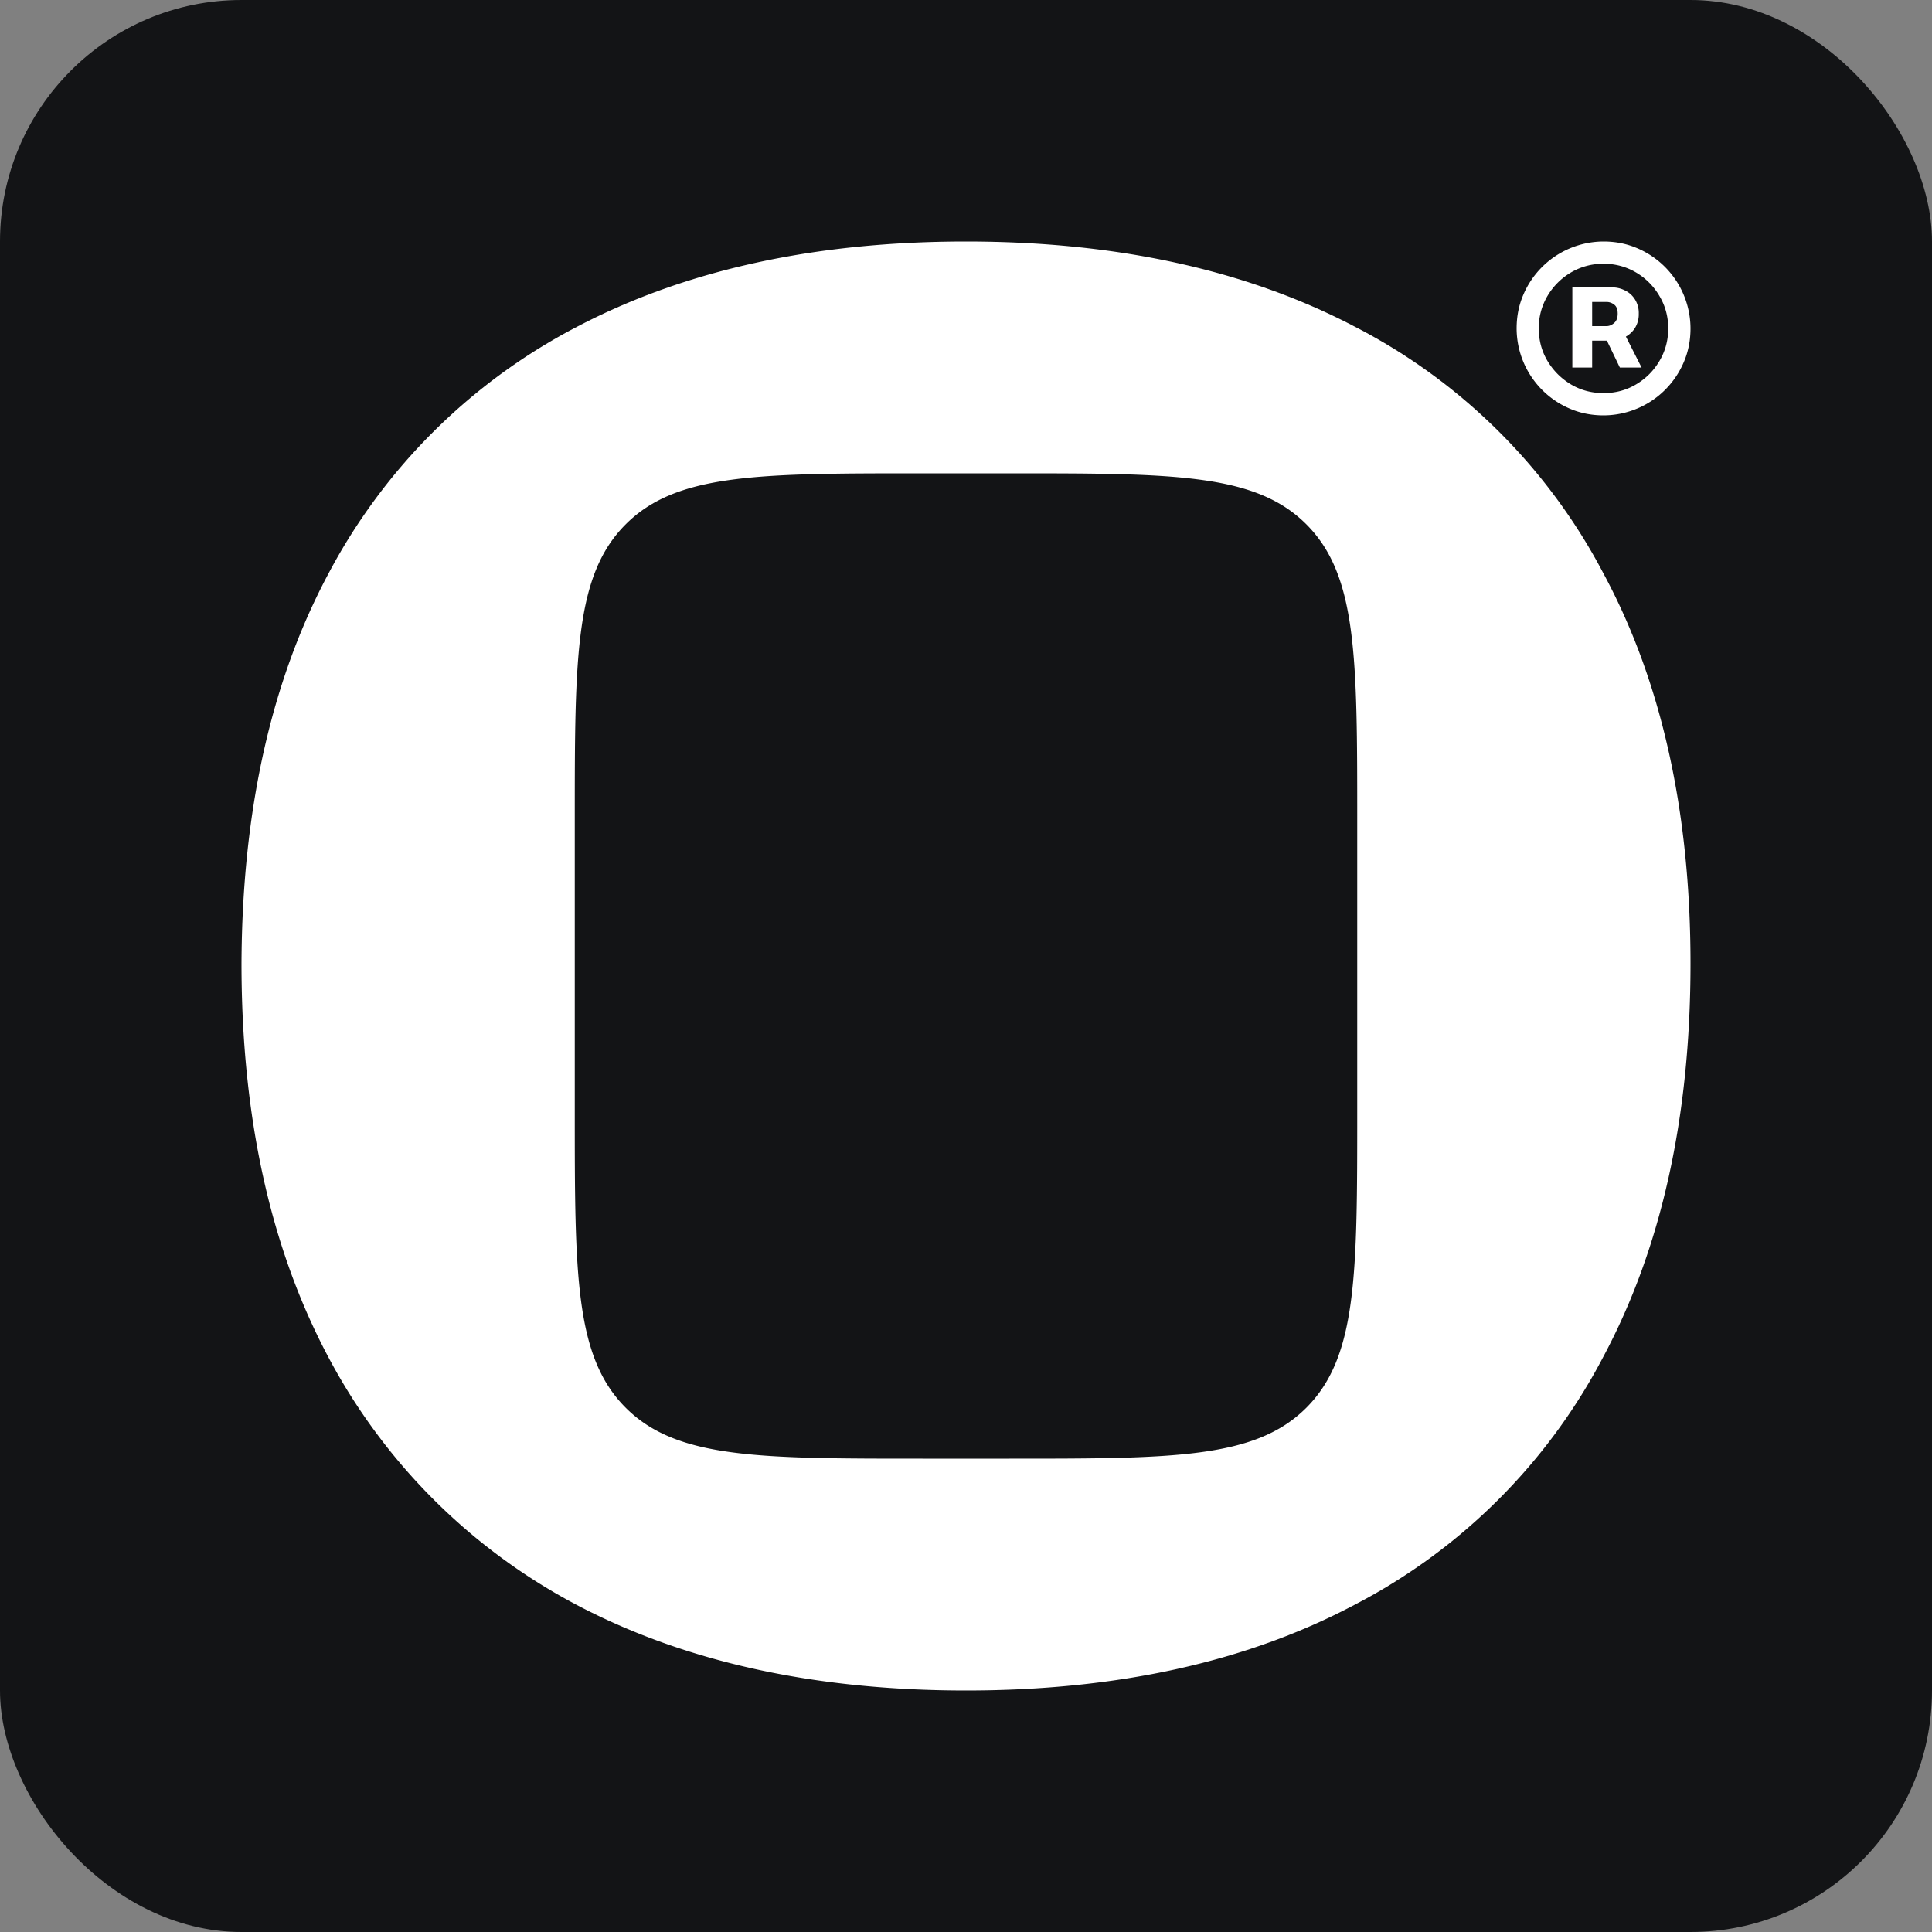
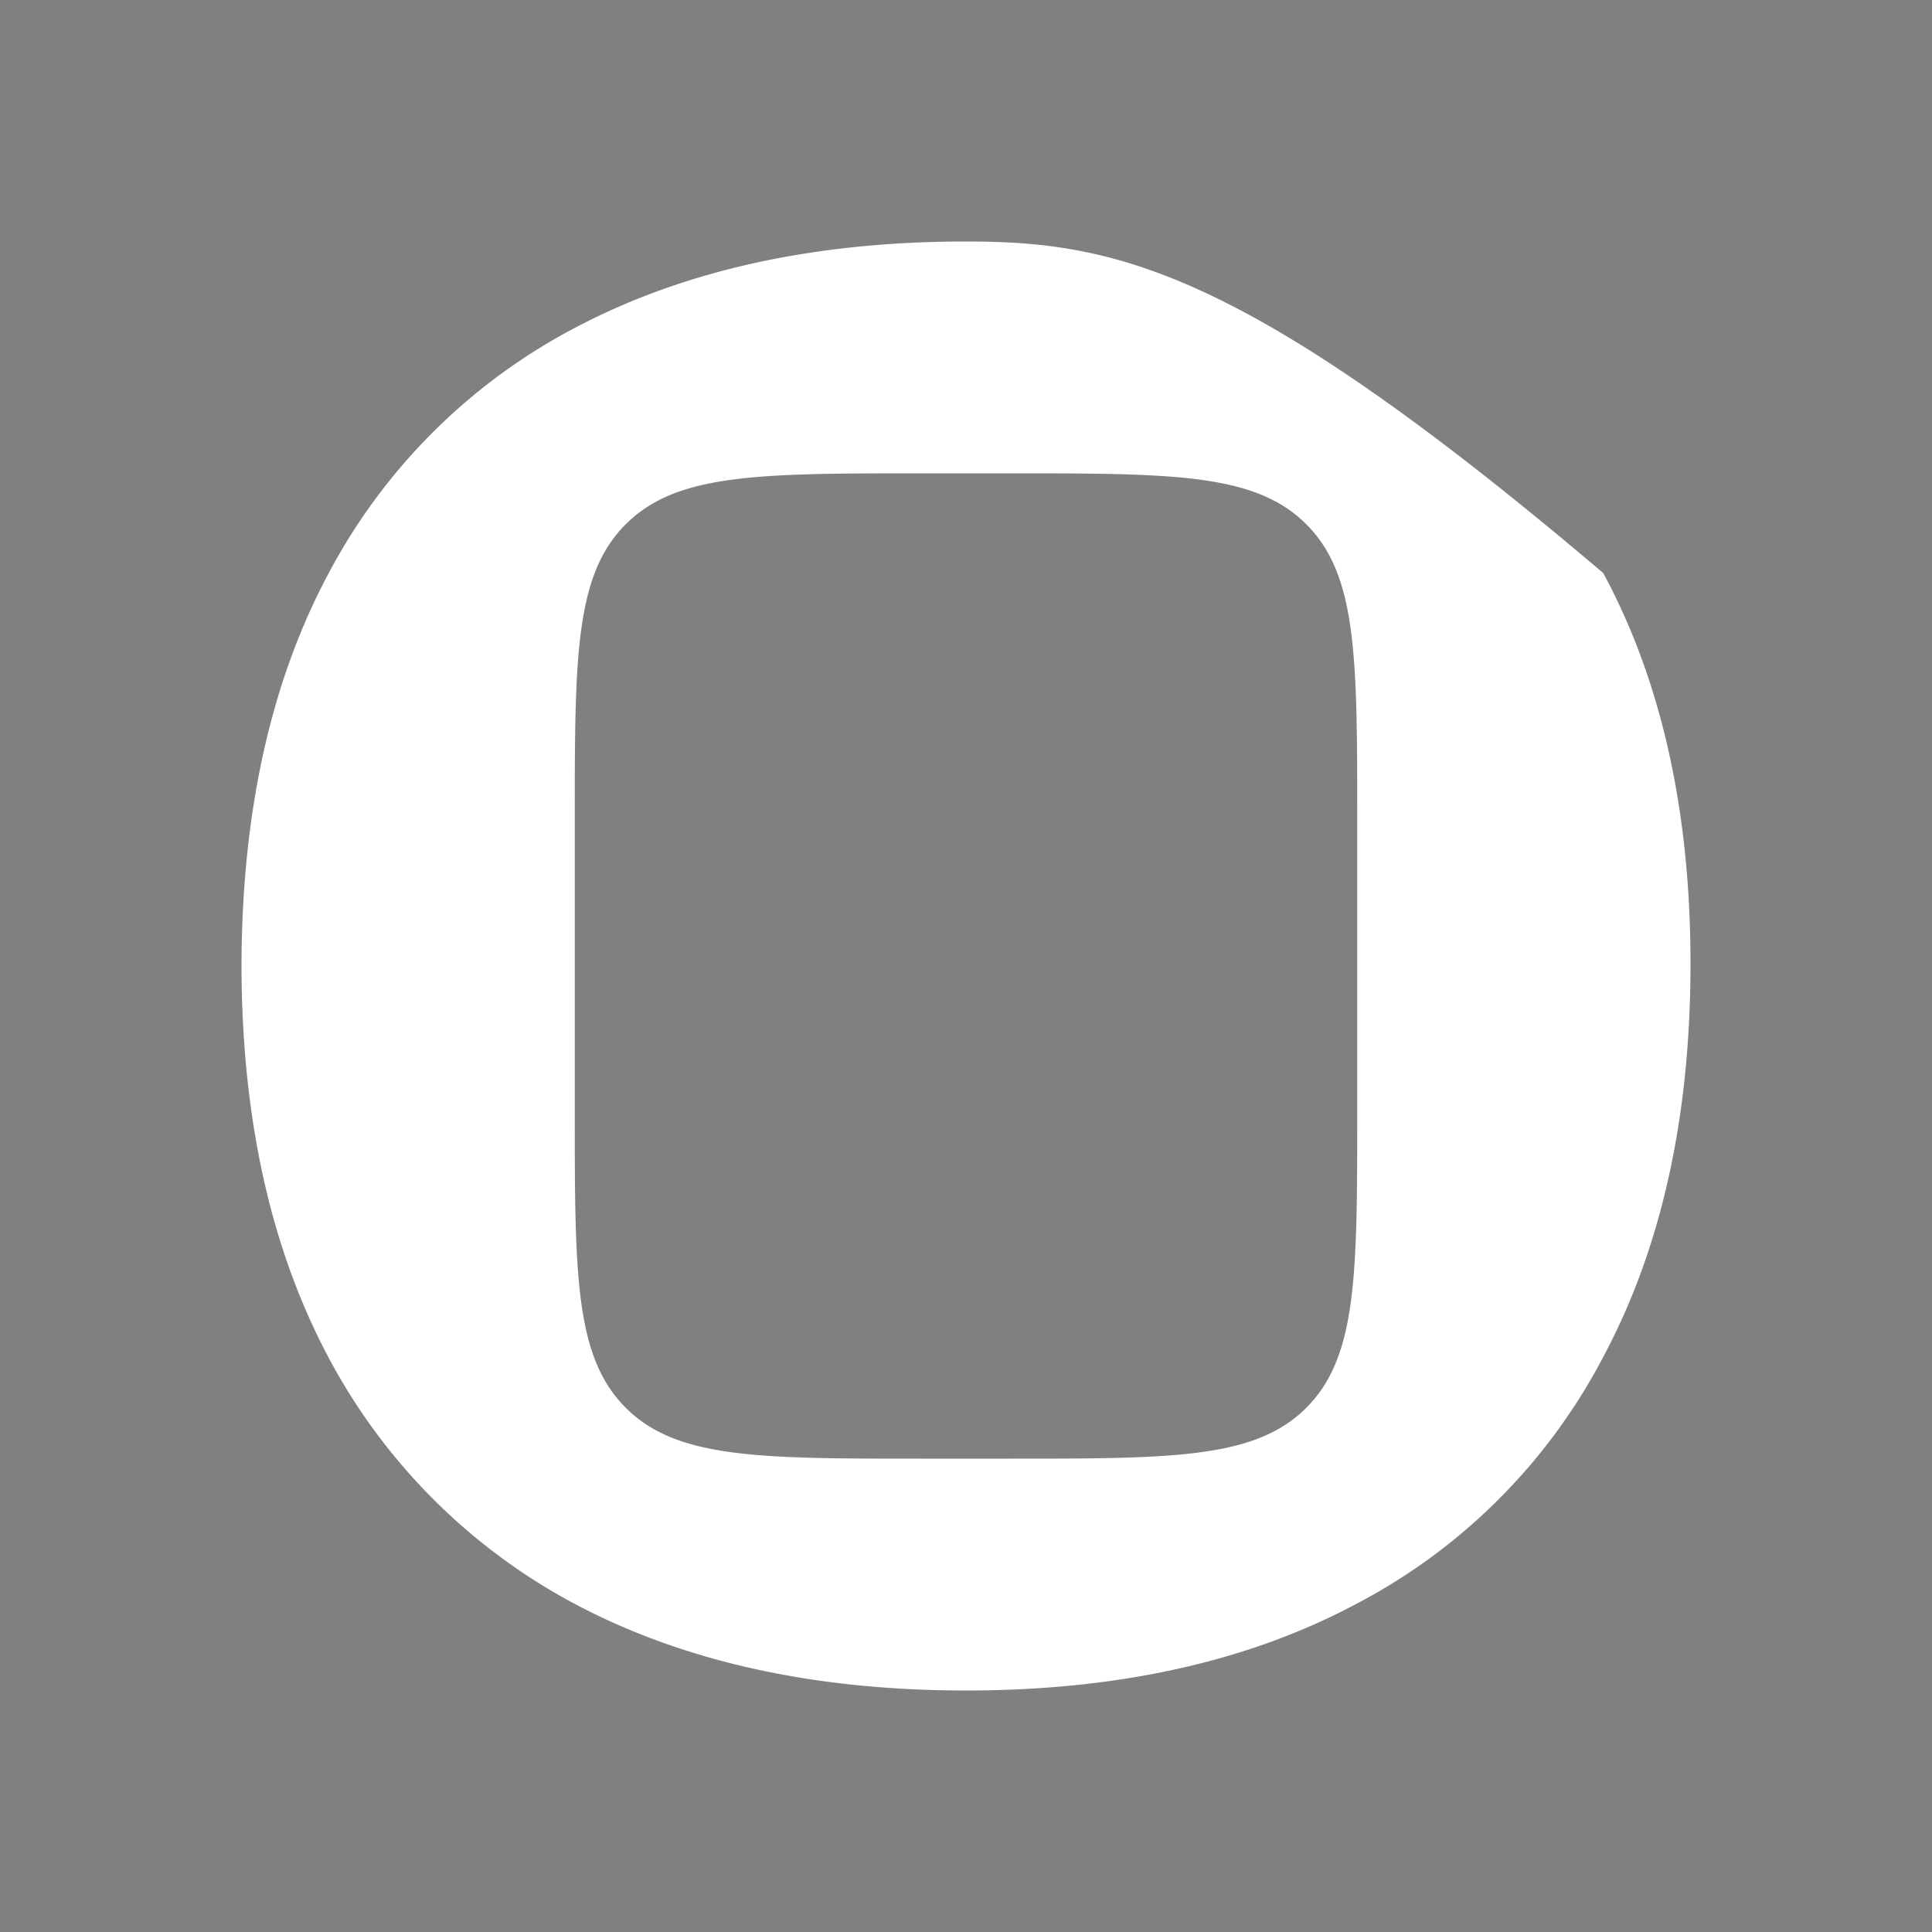
<svg xmlns="http://www.w3.org/2000/svg" fill="none" viewBox="0 0 32 32">
  <rect x="0" y="0" width="32" height="32" fill="#808080" stroke="none" />
-   <rect width="32" height="32" fill="#131416" rx="4" />
-   <path fill="#fff" fill-rule="evenodd" d="M9.551 26.582C11.346 27.527 13.496 28 16 28s4.649-.473 6.433-1.418a9.676 9.676 0 0 0 4.122-4.108c.963-1.8 1.445-3.972 1.445-6.514 0-2.526-.482-4.683-1.445-6.468a9.624 9.624 0 0 0-4.122-4.085C20.64 4.47 18.494 4 16 4c-2.494 0-4.639.469-6.433 1.407a9.735 9.735 0 0 0-4.122 4.085C4.492 11.27 4.01 13.426 4 15.96c0 2.535.477 4.702 1.43 6.502a9.857 9.857 0 0 0 4.121 4.12Zm.813-17.898c-.844.843-.844 2.2-.844 4.916v4.8c0 2.715 0 4.073.844 4.917.843.843 2.2.843 4.916.843h1.44c2.715 0 4.073 0 4.917-.843.843-.844.843-2.202.843-4.917v-4.8c0-2.715 0-4.073-.843-4.916-.844-.844-2.202-.844-4.917-.844h-1.44c-2.715 0-4.073 0-4.916.844Z" clip-rule="evenodd" />
-   <path fill="#fff" d="M26.043 6.088V4.76h.657c.075 0 .146.016.213.05a.396.396 0 0 1 .165.146.422.422 0 0 1 .065.24.43.43 0 0 1-.066.242.438.438 0 0 1-.173.151.485.485 0 0 1-.22.053h-.459v-.24h.38c.047 0 .09-.017.13-.052.04-.035.059-.086.059-.155 0-.072-.02-.122-.06-.151a.208.208 0 0 0-.124-.043h-.239v1.087h-.328Zm.834-.617.313.617h-.36l-.297-.617h.344ZM26.56 6.88c-.2 0-.386-.037-.56-.112a1.448 1.448 0 0 1-.88-1.328c0-.2.037-.386.112-.56A1.448 1.448 0 0 1 26.56 4c.2 0 .386.037.56.112A1.448 1.448 0 0 1 28 5.44c0 .2-.037.386-.112.56a1.448 1.448 0 0 1-1.328.88Zm0-.369c.197 0 .376-.048.538-.144.162-.096.291-.225.387-.387.097-.163.146-.343.146-.54s-.049-.376-.146-.538a1.083 1.083 0 0 0-.387-.389 1.036 1.036 0 0 0-.538-.144 1.04 1.04 0 0 0-.54.144 1.097 1.097 0 0 0-.389.389 1.036 1.036 0 0 0-.144.538c0 .197.048.376.144.538.097.162.227.292.389.389.162.096.342.144.54.144Z" />
+   <path fill="#fff" fill-rule="evenodd" d="M9.551 26.582C11.346 27.527 13.496 28 16 28s4.649-.473 6.433-1.418a9.676 9.676 0 0 0 4.122-4.108c.963-1.8 1.445-3.972 1.445-6.514 0-2.526-.482-4.683-1.445-6.468C20.64 4.47 18.494 4 16 4c-2.494 0-4.639.469-6.433 1.407a9.735 9.735 0 0 0-4.122 4.085C4.492 11.27 4.01 13.426 4 15.96c0 2.535.477 4.702 1.43 6.502a9.857 9.857 0 0 0 4.121 4.12Zm.813-17.898c-.844.843-.844 2.2-.844 4.916v4.8c0 2.715 0 4.073.844 4.917.843.843 2.2.843 4.916.843h1.44c2.715 0 4.073 0 4.917-.843.843-.844.843-2.202.843-4.917v-4.8c0-2.715 0-4.073-.843-4.916-.844-.844-2.202-.844-4.917-.844h-1.44c-2.715 0-4.073 0-4.916.844Z" clip-rule="evenodd" />
</svg>